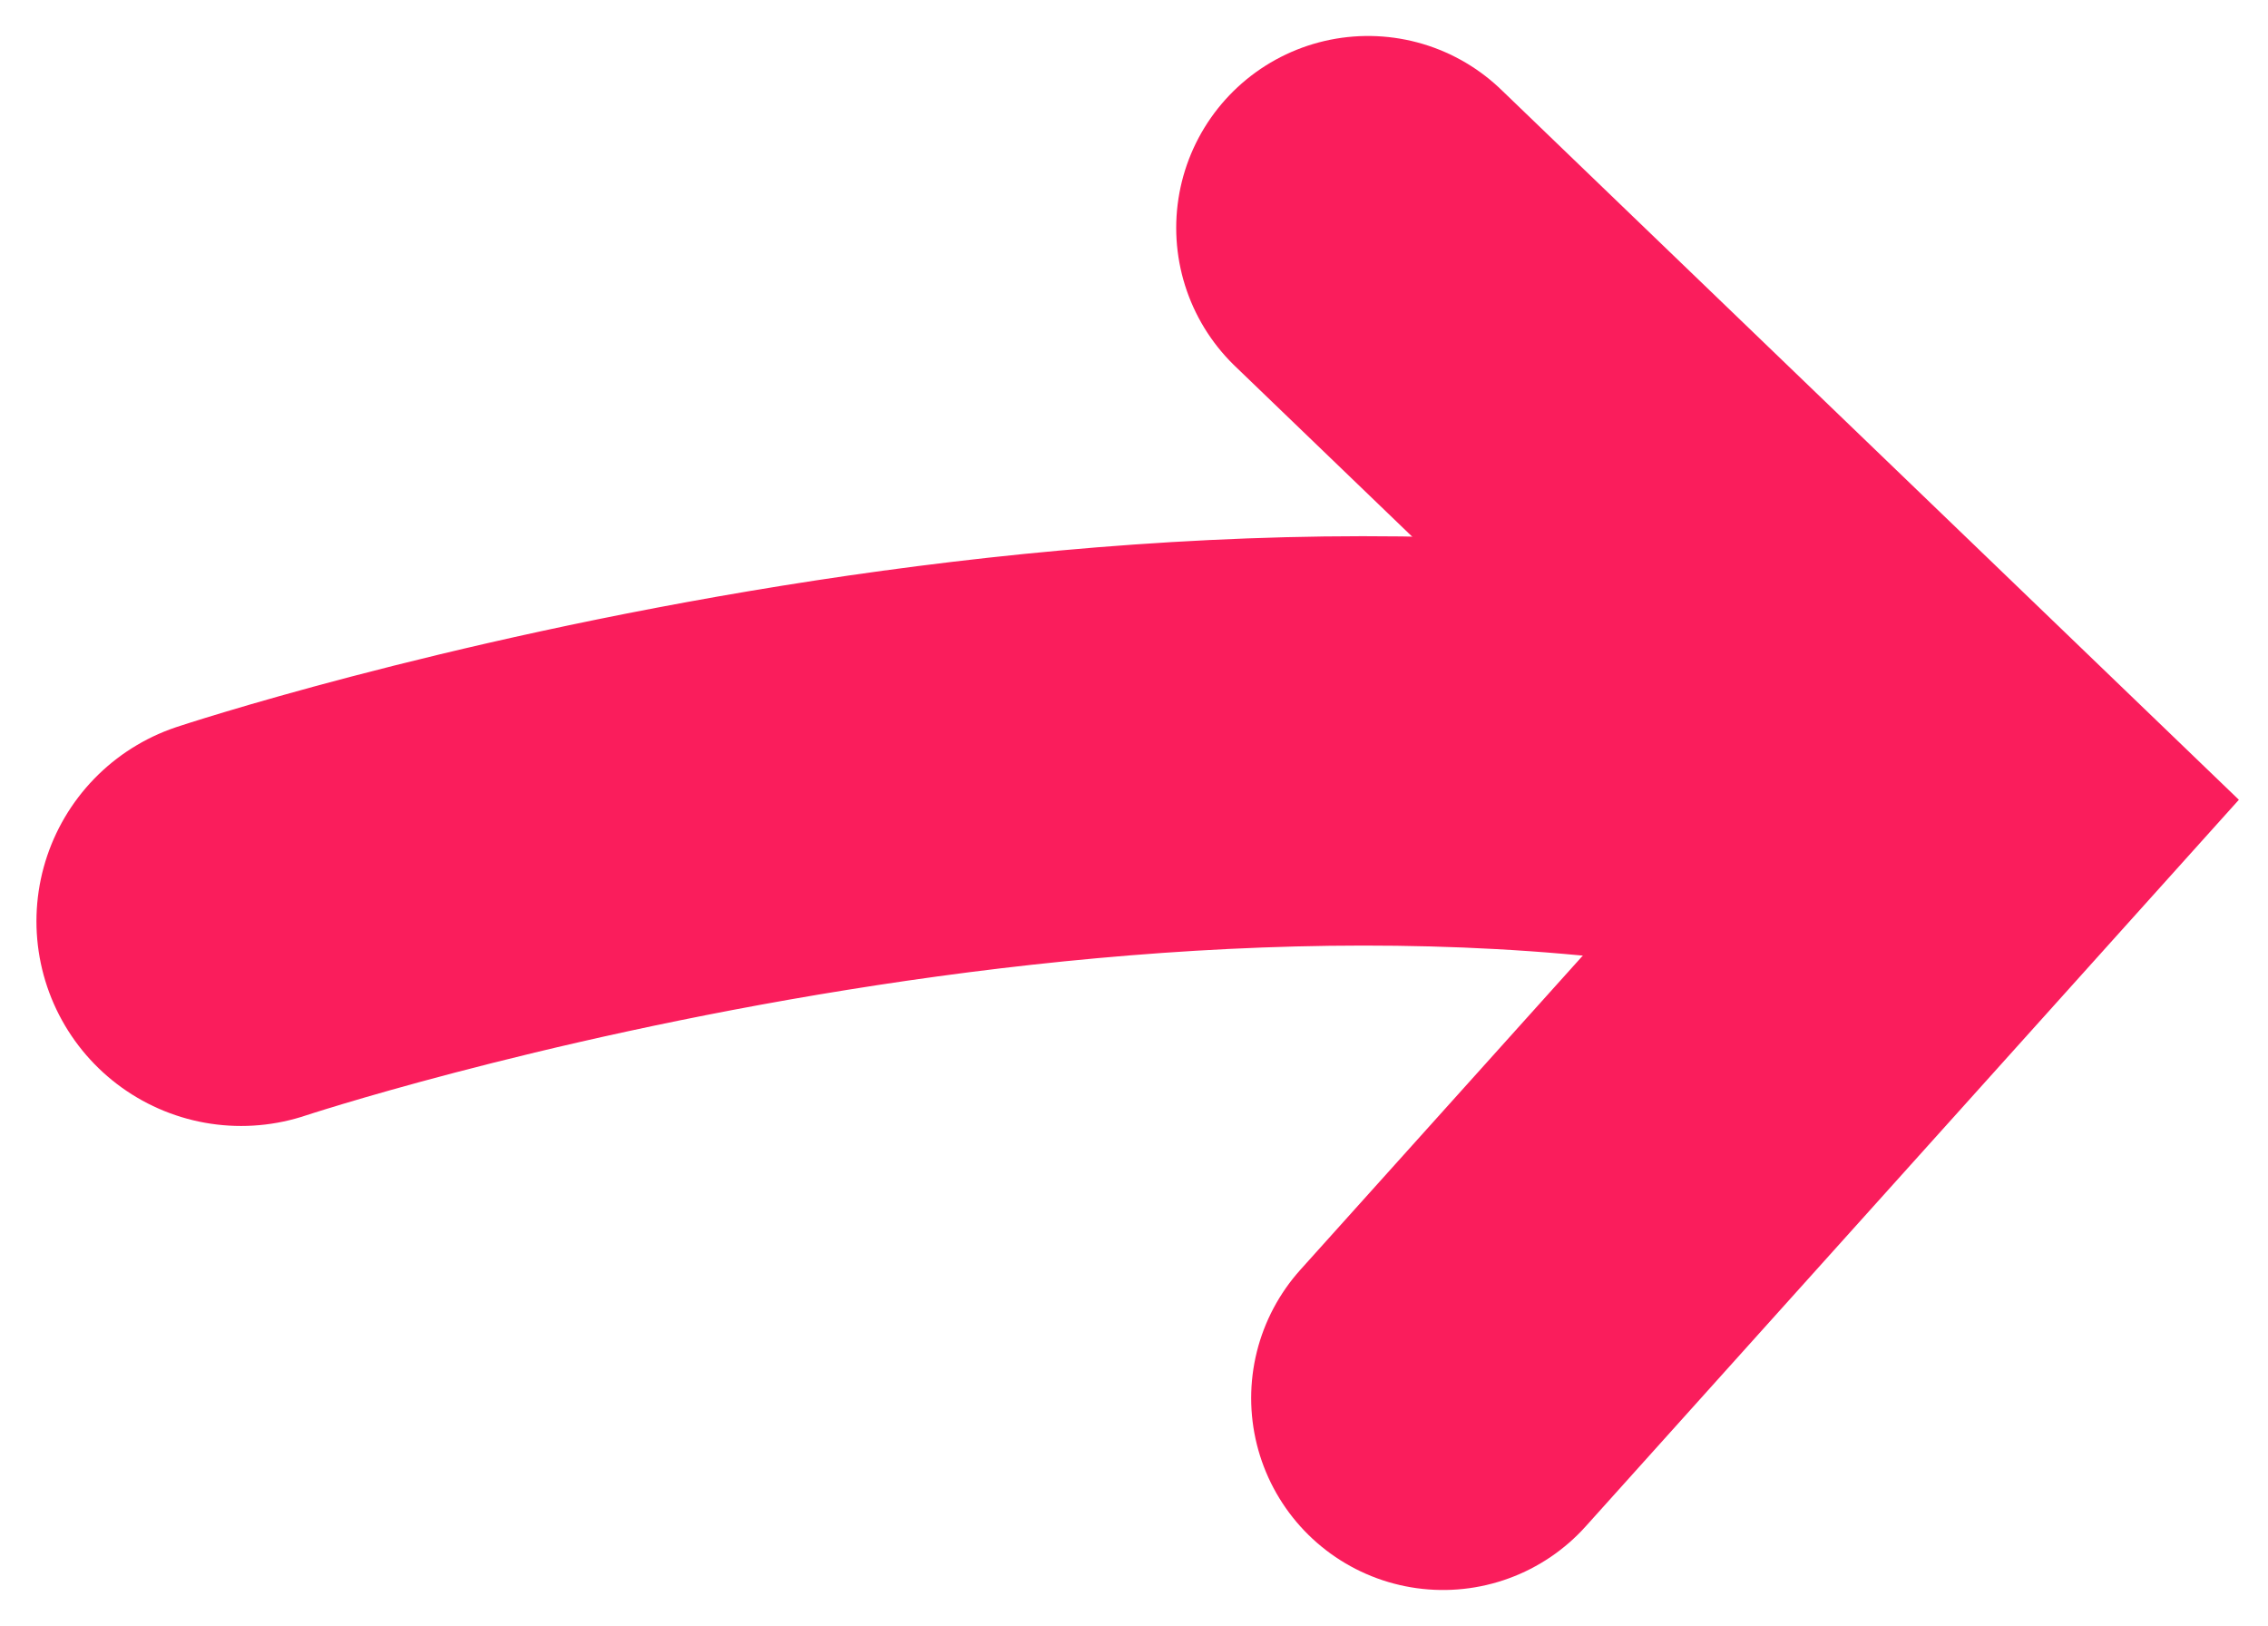
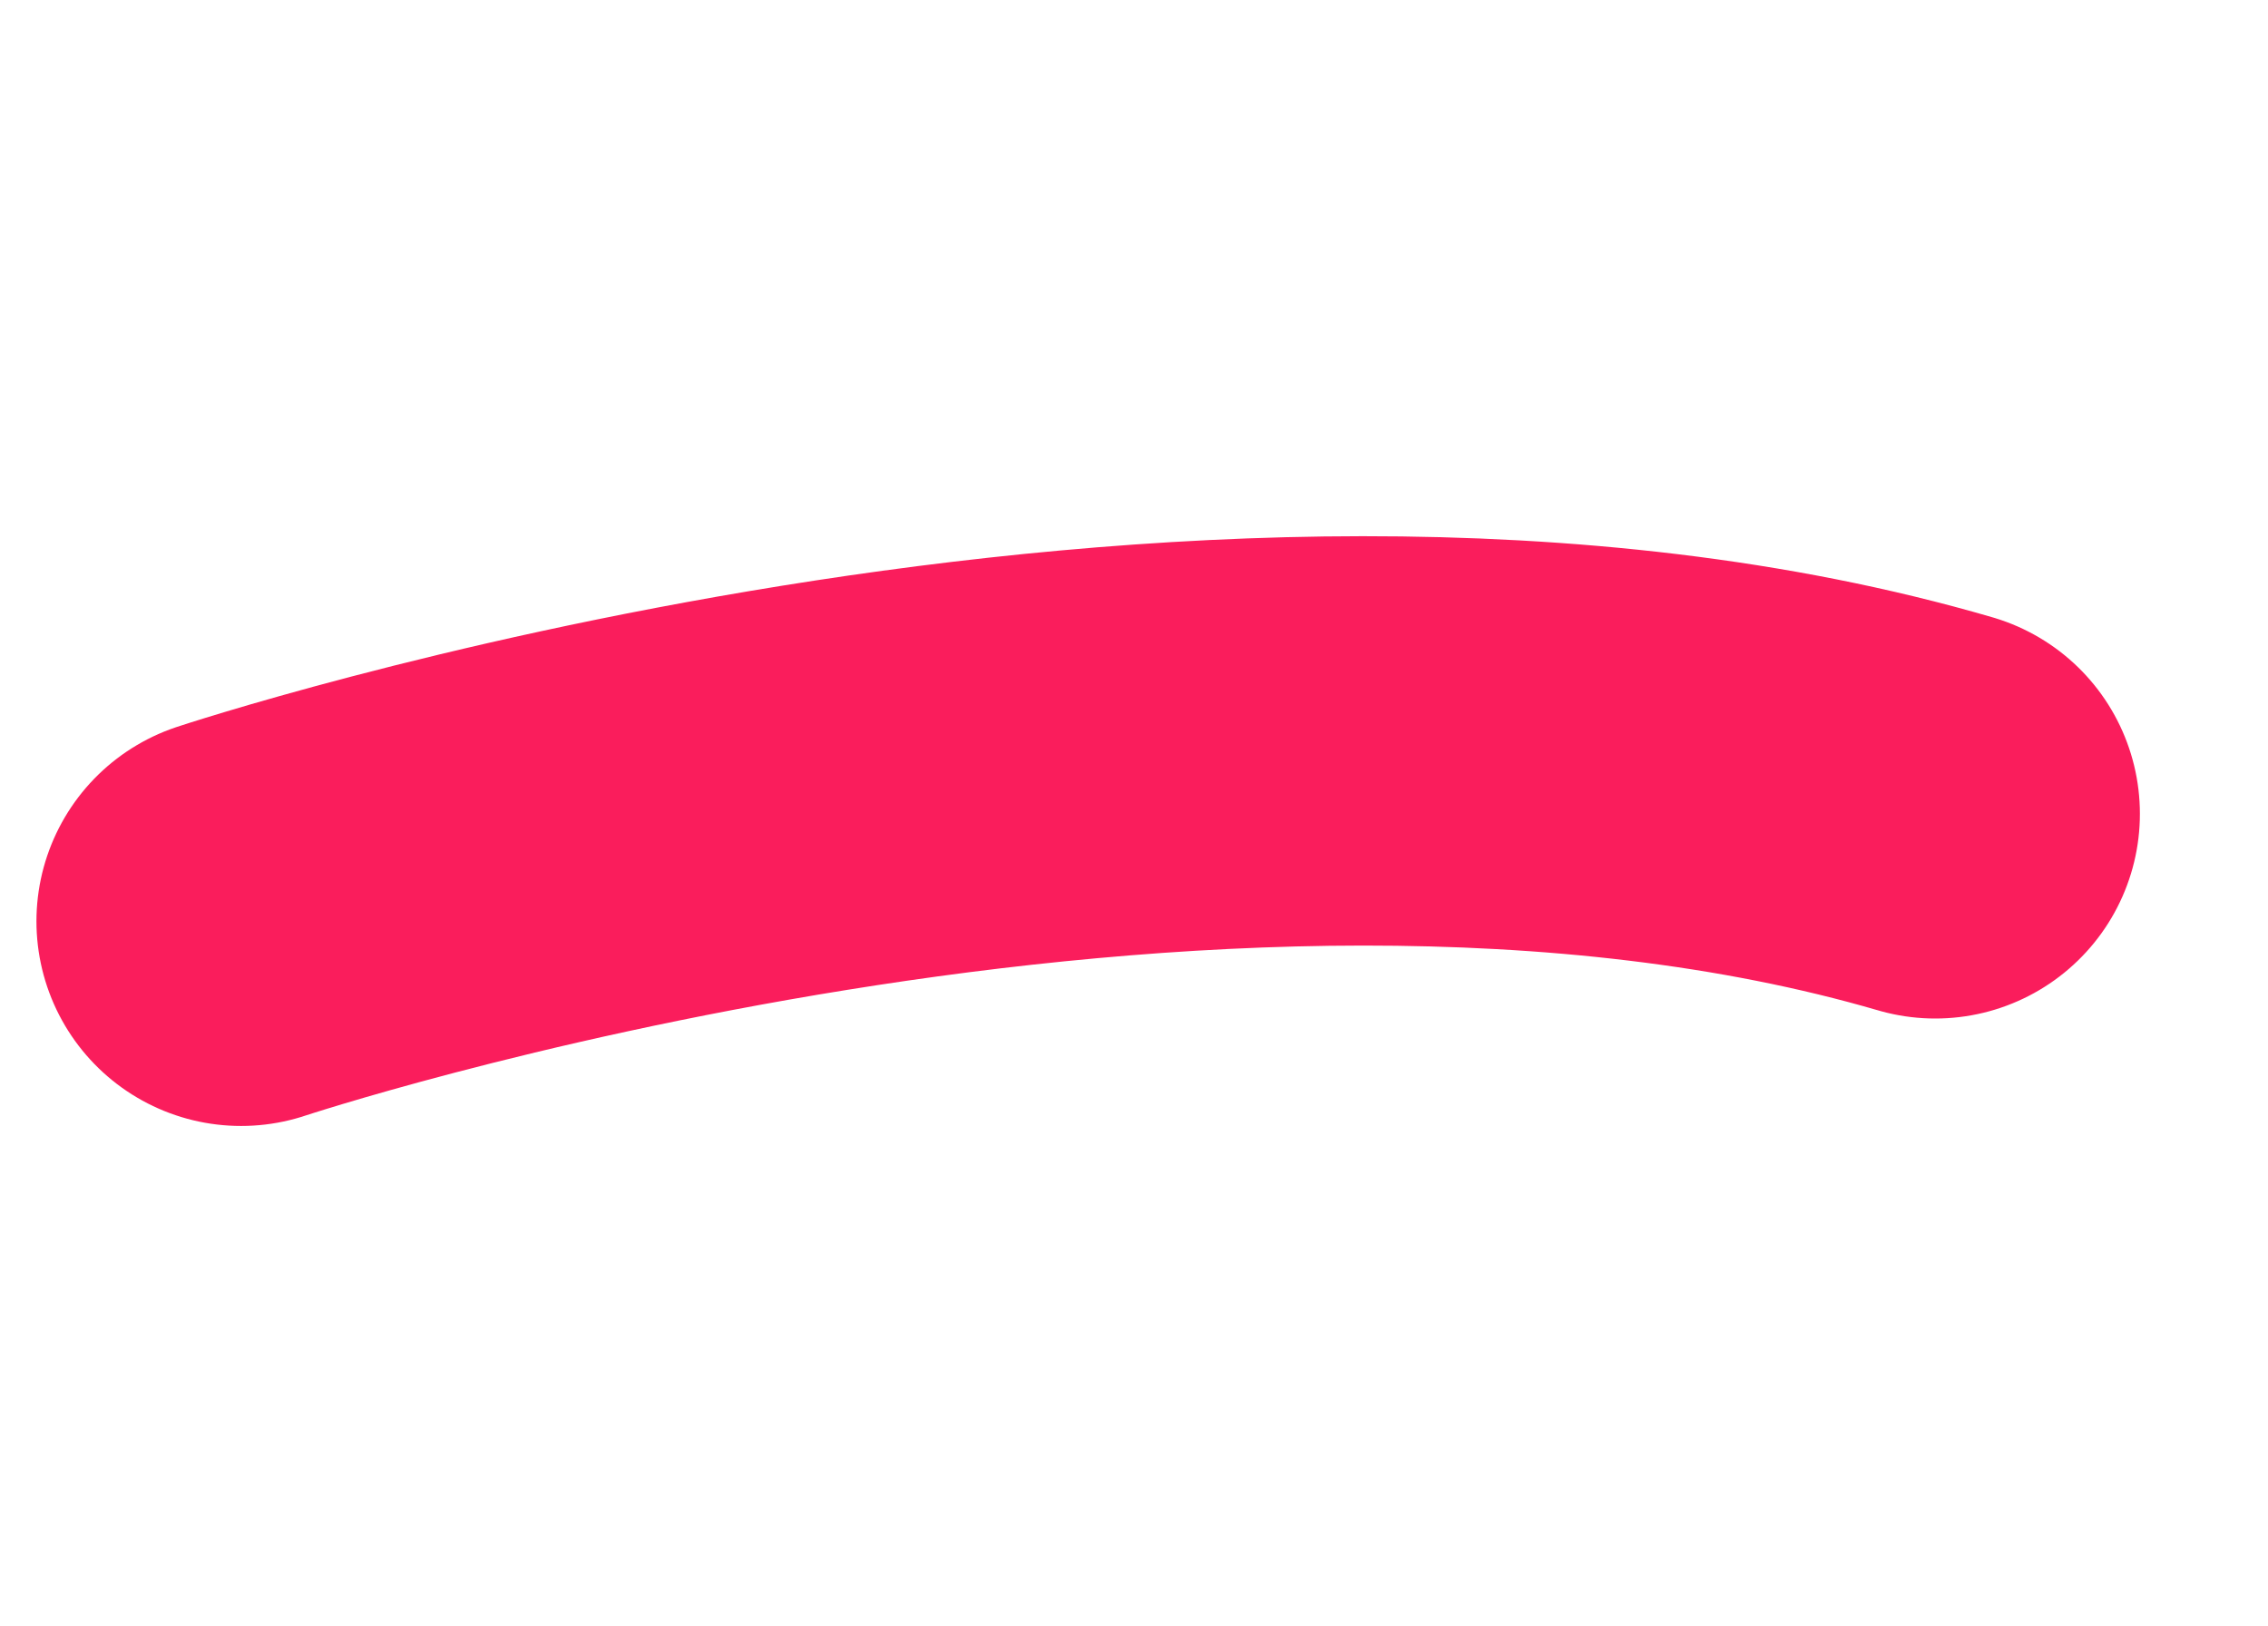
<svg xmlns="http://www.w3.org/2000/svg" width="60" height="43" viewBox="0 0 60 43" fill="none">
  <path d="M6.378 24.368C6.378 24.368 31.898 15.9 51.197 21.526" stroke="#FA1D5C" stroke-width="10.828" stroke-miterlimit="10" stroke-linecap="round" />
-   <path d="M36.192 6.027L52.175 21.409L38.175 36.98" stroke="#FA1D5C" stroke-width="10.151" stroke-miterlimit="10" stroke-linecap="round" />
</svg>